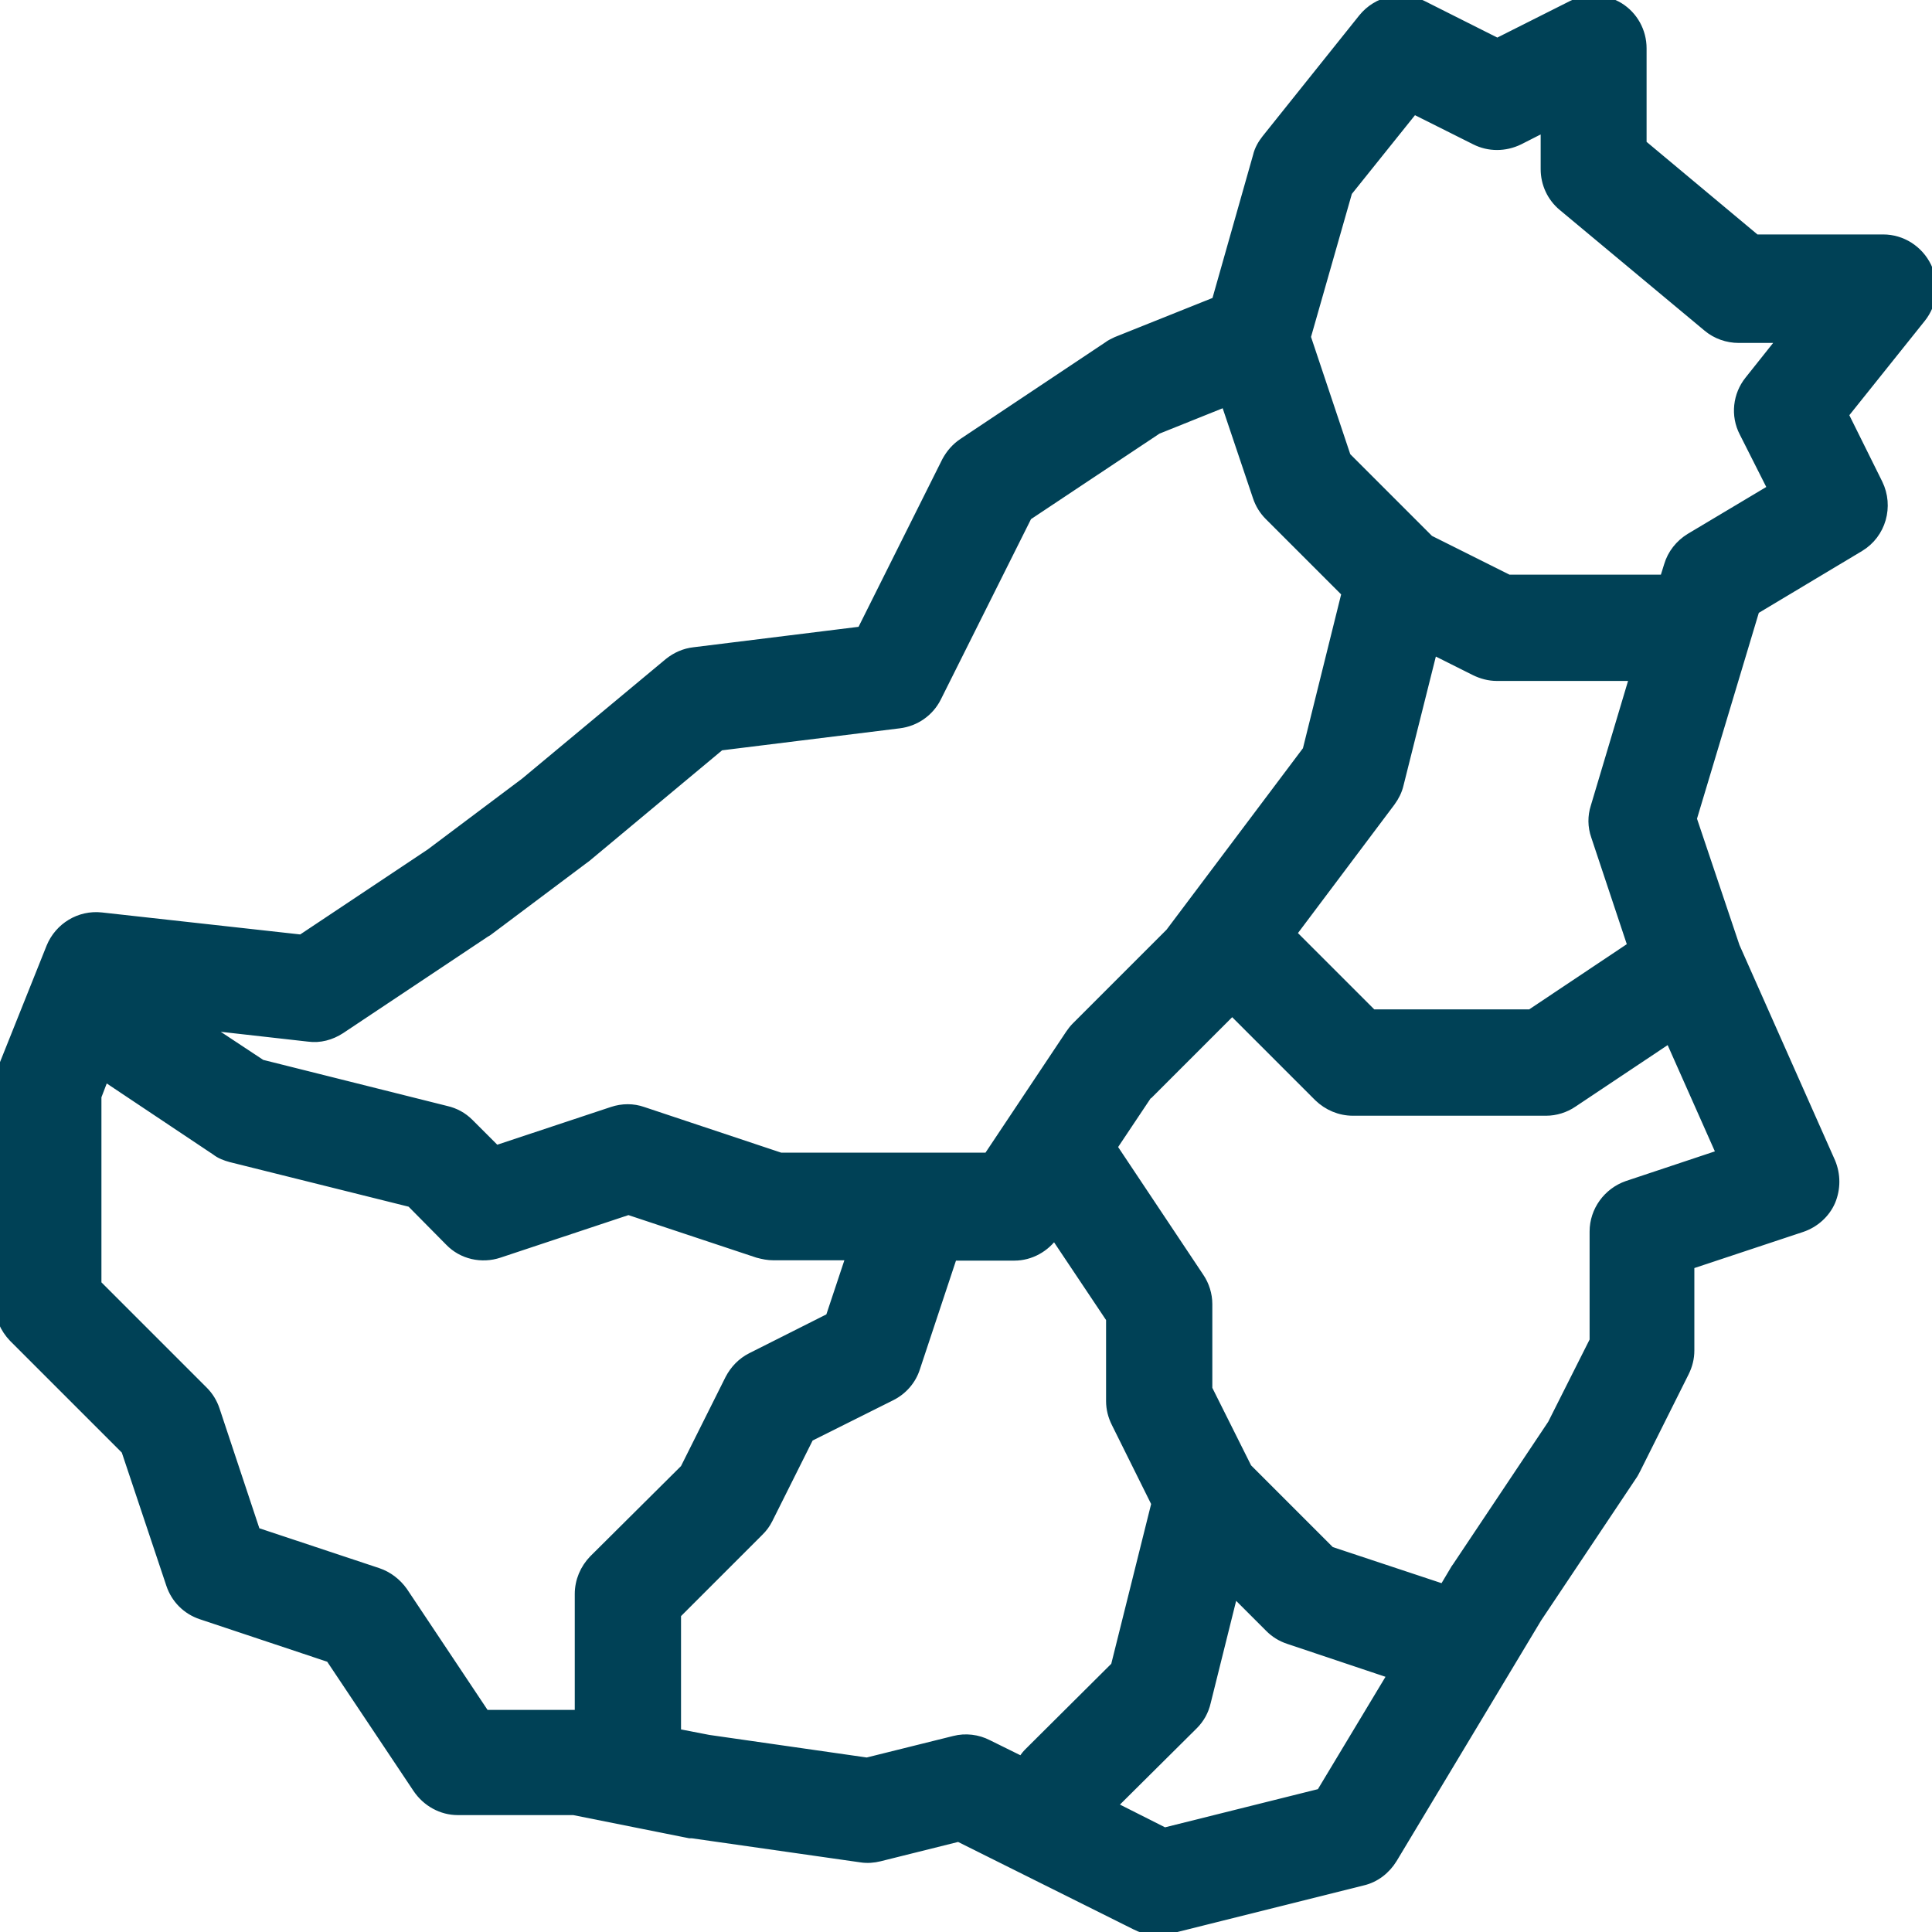
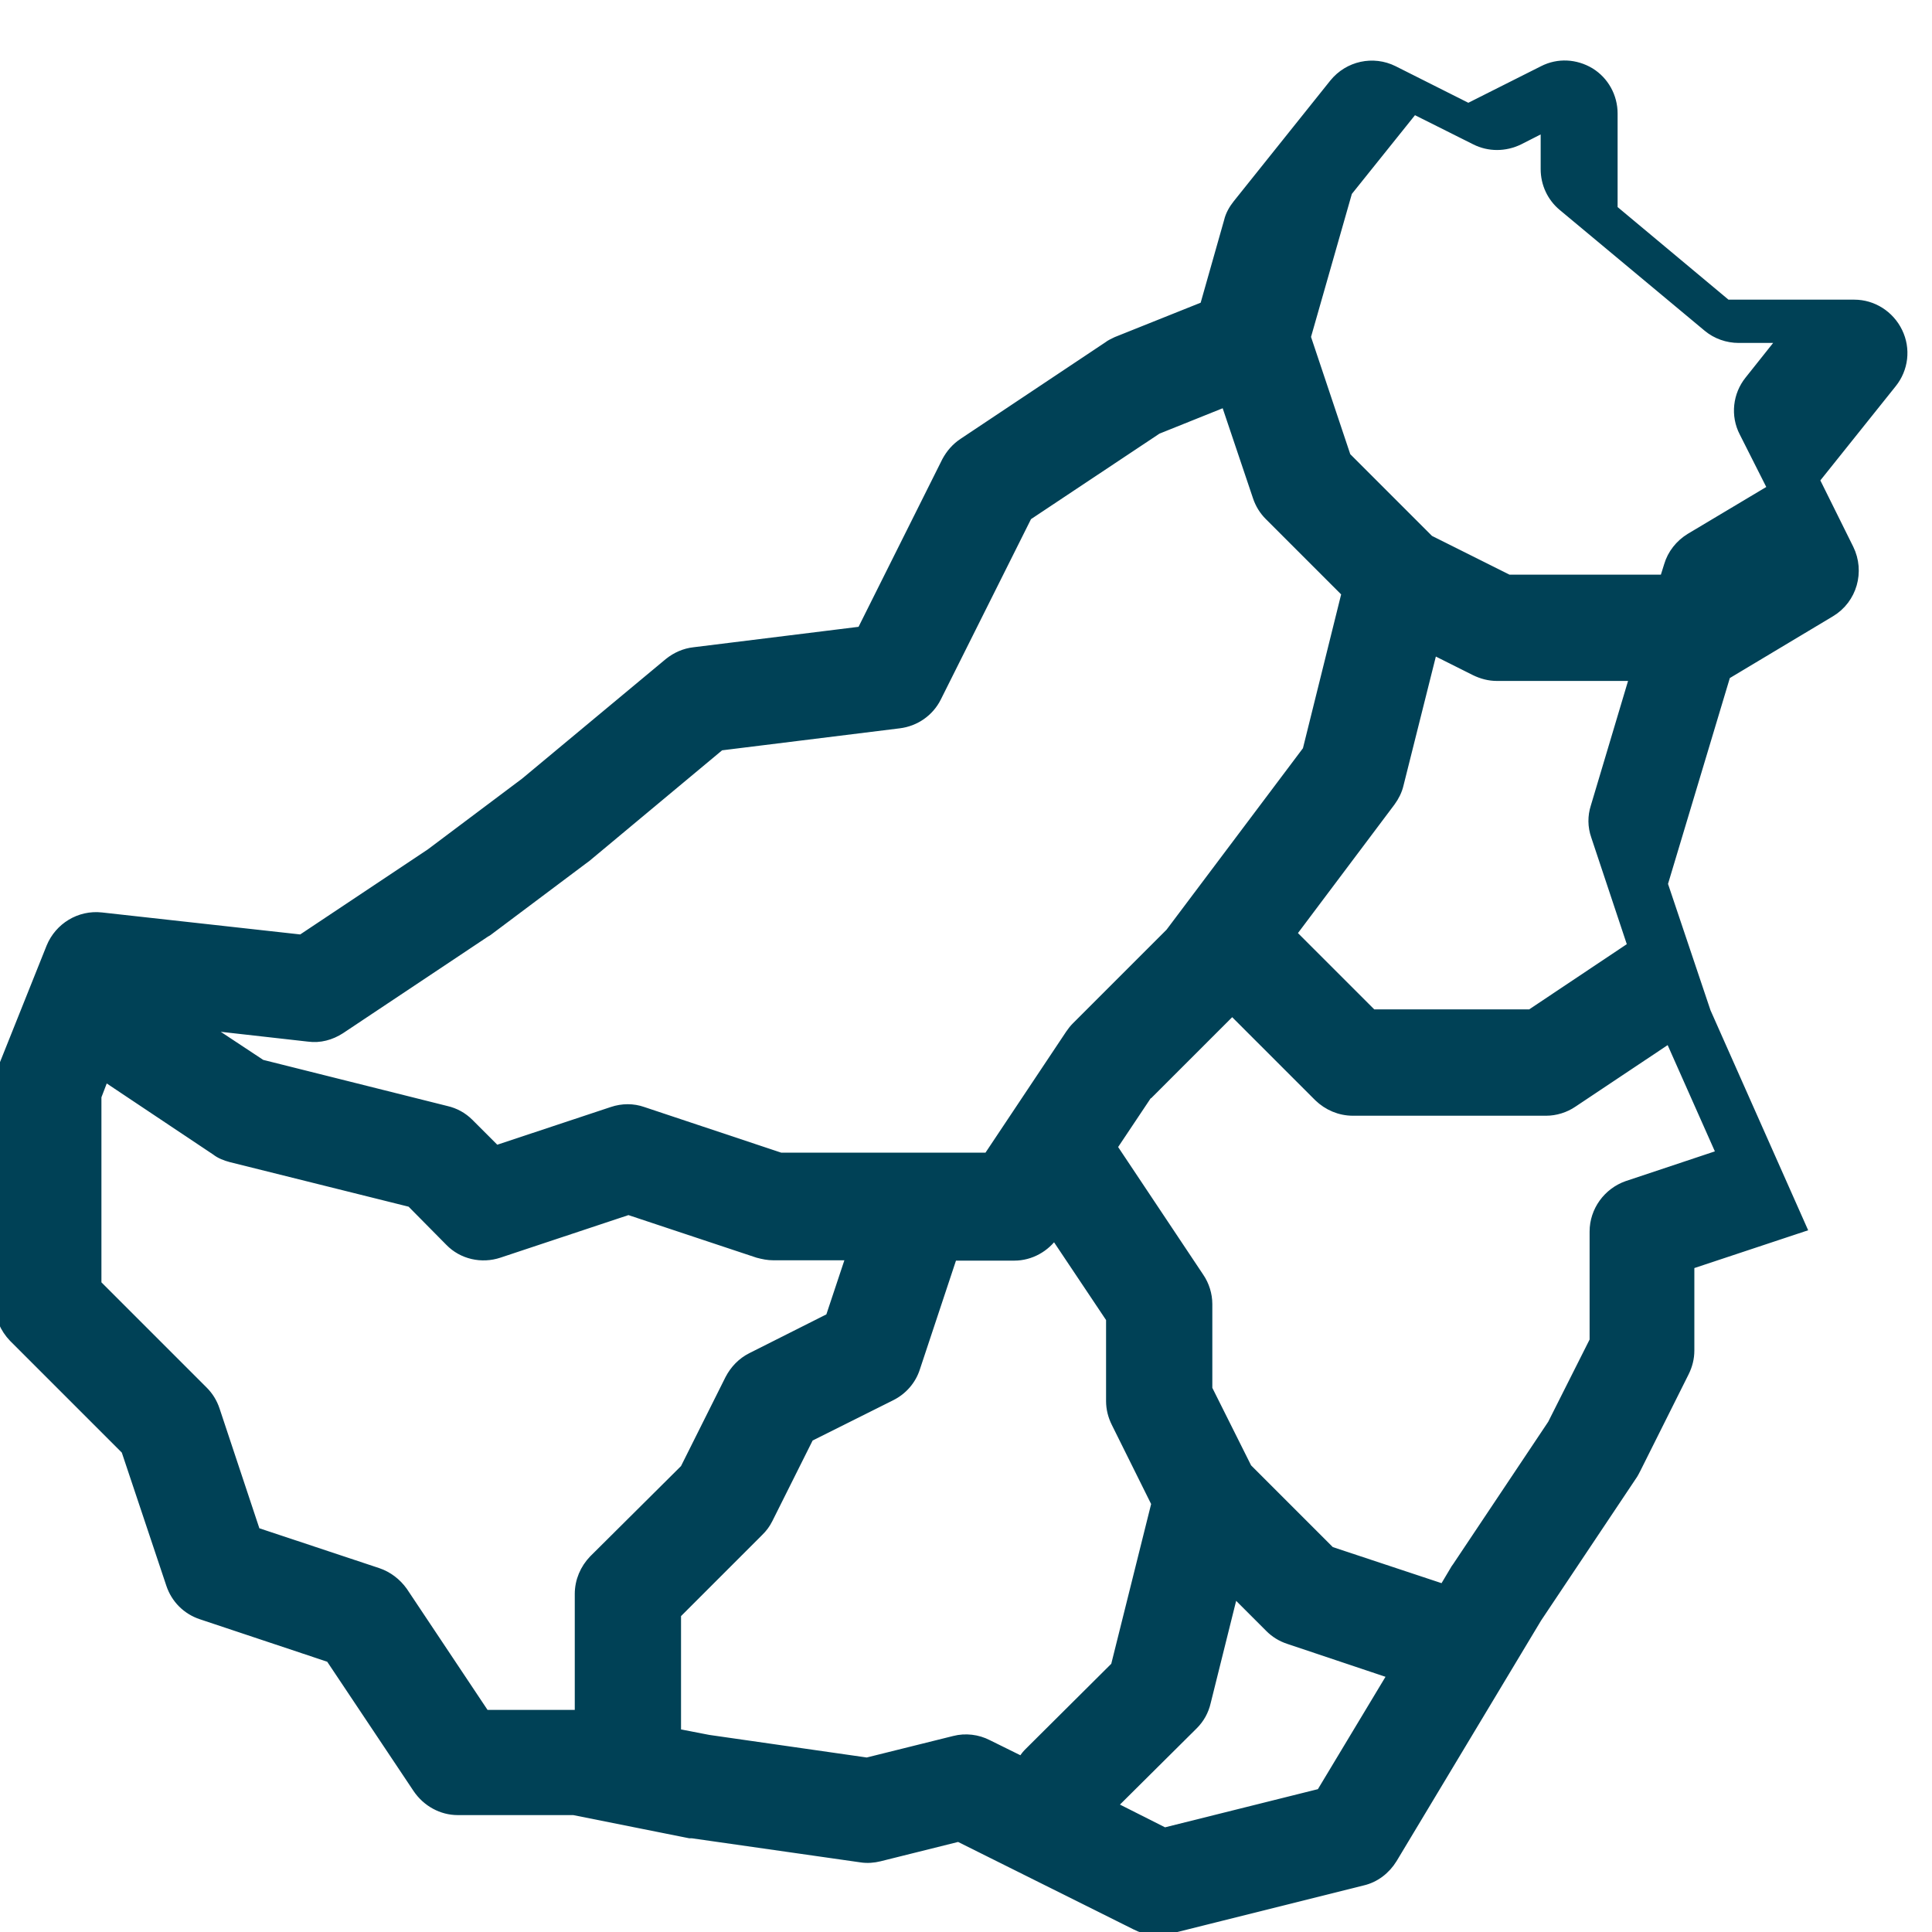
<svg xmlns="http://www.w3.org/2000/svg" viewBox="0 0 100 100" fill-rule="evenodd">
-   <path d="m62.926 15.625-5.125 2.051c-0.148 0.074-0.324 0.148-0.449 0.25l-7.5 5c-0.375 0.25-0.648 0.574-0.852 0.949l-4.398 8.801-8.676 1.074c-0.477 0.051-0.926 0.25-1.301 0.551l-7.449 6.199-4.898 3.676-6.676 4.449-10.352-1.148c-1.125-0.125-2.176 0.523-2.602 1.551l-2.5 6.25c-0.125 0.301-0.176 0.602-0.176 0.926v11.25c0 0.676 0.273 1.301 0.727 1.773l5.824 5.824 2.324 6.949c0.25 0.75 0.824 1.324 1.574 1.574l6.676 2.227 4.523 6.773c0.477 0.699 1.25 1.125 2.074 1.125h6l6 1.199h0.125l8.75 1.25c0.324 0.051 0.648 0.023 0.949-0.051l4.102-1.023 9.176 4.574c0.523 0.273 1.148 0.324 1.727 0.199l10-2.5c0.648-0.148 1.199-0.574 1.551-1.148l7.477-12.449 4.977-7.449s0.102-0.176 0.148-0.273l2.5-5c0.176-0.352 0.273-0.727 0.273-1.125v-4.449l5.801-1.926c0.676-0.227 1.227-0.727 1.5-1.352 0.273-0.648 0.273-1.375 0-2.023l-4.949-11.148-2.227-6.625 3.25-10.824 5.426-3.25c1.125-0.676 1.523-2.102 0.949-3.273l-1.773-3.574 4-5c0.602-0.75 0.727-1.773 0.301-2.648-0.426-0.875-1.301-1.426-2.25-1.426h-6.602l-5.898-4.926v-4.957c0-0.875-0.449-1.676-1.176-2.125-0.75-0.449-1.648-0.5-2.426-0.102l-3.875 1.949-3.875-1.949c-1.051-0.523-2.324-0.25-3.074 0.676l-5 6.25c-0.199 0.25-0.375 0.551-0.449 0.875l-2.148 7.574zm9.148 71.023-5.375-1.801c-0.375-0.125-0.699-0.324-0.977-0.602l-1.875-1.875-1.426 5.727c-0.102 0.449-0.324 0.852-0.648 1.176l-4.227 4.199 2.727 1.375 8.102-2.023 3.699-6.148zm-14.574-18.398-2.926-4.375c-0.477 0.699-1.25 1.125-2.074 1.125h-3.199l-1.926 5.801c-0.199 0.625-0.648 1.148-1.25 1.449l-4.25 2.125-2.125 4.25c-0.125 0.25-0.273 0.449-0.477 0.648l-4.273 4.273v6.176l1.676 0.324 8.199 1.176 4.523-1.125c0.574-0.148 1.199-0.074 1.727 0.199l1.773 0.875c0.102-0.148 0.199-0.301 0.324-0.426l4.523-4.5 2.102-8.426-2.074-4.176c-0.176-0.352-0.273-0.727-0.273-1.125zm-52.125-12.477-0.375 0.977v9.727l5.523 5.523c0.273 0.273 0.477 0.602 0.602 0.977l2.102 6.324 6.324 2.102c0.523 0.176 0.977 0.523 1.301 0.977l4.25 6.375h4.898v-6.25c0-0.676 0.273-1.301 0.727-1.773l4.727-4.699 2.324-4.648c0.25-0.477 0.625-0.875 1.125-1.125l4.074-2.051 1.074-3.227h-4.023c-0.273 0-0.523-0.051-0.801-0.125l-6.699-2.227-6.699 2.227c-0.898 0.301-1.898 0.074-2.551-0.602l-2-2.023-9.324-2.324c-0.273-0.074-0.551-0.176-0.773-0.352l-5.727-3.824zm54.051 0.824-1.852 2.773 4.5 6.75c0.273 0.398 0.426 0.898 0.426 1.375v4.398l2.051 4.102 4.301 4.301 5.875 1.949 0.625-1.051s0.051-0.074 0.074-0.102l4.926-7.375 2.176-4.324v-5.648c0-1.074 0.699-2.023 1.699-2.375l4.875-1.625-2.676-6.023-5.023 3.352c-0.398 0.273-0.898 0.426-1.375 0.426h-10c-0.676 0-1.301-0.273-1.773-0.727l-4.477-4.477-4.301 4.301zm4.023-35.801-3.551 1.426-6.727 4.477-4.699 9.398c-0.375 0.75-1.102 1.25-1.926 1.352l-9.273 1.148-6.926 5.773s-0.074 0.051-0.102 0.074l-5 3.75s-0.074 0.051-0.125 0.074l-7.5 5c-0.5 0.324-1.074 0.477-1.648 0.398l-5.551-0.625 3.102 2.051 9.574 2.398c0.449 0.102 0.852 0.324 1.176 0.648l1.398 1.398 6.023-2c0.523-0.176 1.074-0.176 1.574 0l7.125 2.375h10.75l4.25-6.375c0.102-0.148 0.199-0.273 0.301-0.375l4.875-4.875 7.102-9.449 2.023-8.148-4-4c-0.273-0.273-0.477-0.602-0.602-0.977l-1.676-4.977zm21.176 14.199h-7.148c-0.398 0-0.773-0.102-1.125-0.273l-2.199-1.102-1.75 6.977c-0.074 0.324-0.227 0.625-0.426 0.898l-5.125 6.824 4.176 4.176h8.199l5.273-3.523-1.898-5.699c-0.176-0.5-0.176-1.023-0.023-1.5l2.023-6.773zm1.5-5h-8.051l-4.102-2.051-4.301-4.301-2.074-6.199 2.148-7.523 3.426-4.273 3.199 1.602c0.699 0.352 1.523 0.352 2.25 0l1.375-0.699v2.199c0 0.75 0.324 1.449 0.898 1.926l7.5 6.25c0.449 0.375 1.023 0.574 1.602 0.574h2.301l-1.75 2.199c-0.602 0.75-0.727 1.801-0.273 2.676l1.477 2.926-4.273 2.551c-0.523 0.324-0.926 0.824-1.102 1.426l-0.227 0.727z" fill-rule="evenodd" fill="#004156" stroke-width="0.5" stroke="#004156" />
+   <path d="m62.926 15.625-5.125 2.051c-0.148 0.074-0.324 0.148-0.449 0.25l-7.5 5c-0.375 0.25-0.648 0.574-0.852 0.949l-4.398 8.801-8.676 1.074c-0.477 0.051-0.926 0.25-1.301 0.551l-7.449 6.199-4.898 3.676-6.676 4.449-10.352-1.148c-1.125-0.125-2.176 0.523-2.602 1.551l-2.5 6.25c-0.125 0.301-0.176 0.602-0.176 0.926v11.25c0 0.676 0.273 1.301 0.727 1.773l5.824 5.824 2.324 6.949c0.25 0.75 0.824 1.324 1.574 1.574l6.676 2.227 4.523 6.773c0.477 0.699 1.25 1.125 2.074 1.125h6l6 1.199h0.125l8.75 1.25c0.324 0.051 0.648 0.023 0.949-0.051l4.102-1.023 9.176 4.574c0.523 0.273 1.148 0.324 1.727 0.199l10-2.5c0.648-0.148 1.199-0.574 1.551-1.148l7.477-12.449 4.977-7.449s0.102-0.176 0.148-0.273l2.5-5c0.176-0.352 0.273-0.727 0.273-1.125v-4.449l5.801-1.926l-4.949-11.148-2.227-6.625 3.25-10.824 5.426-3.25c1.125-0.676 1.523-2.102 0.949-3.273l-1.773-3.574 4-5c0.602-0.75 0.727-1.773 0.301-2.648-0.426-0.875-1.301-1.426-2.25-1.426h-6.602l-5.898-4.926v-4.957c0-0.875-0.449-1.676-1.176-2.125-0.75-0.449-1.648-0.5-2.426-0.102l-3.875 1.949-3.875-1.949c-1.051-0.523-2.324-0.25-3.074 0.676l-5 6.25c-0.199 0.25-0.375 0.551-0.449 0.875l-2.148 7.574zm9.148 71.023-5.375-1.801c-0.375-0.125-0.699-0.324-0.977-0.602l-1.875-1.875-1.426 5.727c-0.102 0.449-0.324 0.852-0.648 1.176l-4.227 4.199 2.727 1.375 8.102-2.023 3.699-6.148zm-14.574-18.398-2.926-4.375c-0.477 0.699-1.25 1.125-2.074 1.125h-3.199l-1.926 5.801c-0.199 0.625-0.648 1.148-1.25 1.449l-4.25 2.125-2.125 4.25c-0.125 0.25-0.273 0.449-0.477 0.648l-4.273 4.273v6.176l1.676 0.324 8.199 1.176 4.523-1.125c0.574-0.148 1.199-0.074 1.727 0.199l1.773 0.875c0.102-0.148 0.199-0.301 0.324-0.426l4.523-4.5 2.102-8.426-2.074-4.176c-0.176-0.352-0.273-0.727-0.273-1.125zm-52.125-12.477-0.375 0.977v9.727l5.523 5.523c0.273 0.273 0.477 0.602 0.602 0.977l2.102 6.324 6.324 2.102c0.523 0.176 0.977 0.523 1.301 0.977l4.25 6.375h4.898v-6.25c0-0.676 0.273-1.301 0.727-1.773l4.727-4.699 2.324-4.648c0.25-0.477 0.625-0.875 1.125-1.125l4.074-2.051 1.074-3.227h-4.023c-0.273 0-0.523-0.051-0.801-0.125l-6.699-2.227-6.699 2.227c-0.898 0.301-1.898 0.074-2.551-0.602l-2-2.023-9.324-2.324c-0.273-0.074-0.551-0.176-0.773-0.352l-5.727-3.824zm54.051 0.824-1.852 2.773 4.5 6.75c0.273 0.398 0.426 0.898 0.426 1.375v4.398l2.051 4.102 4.301 4.301 5.875 1.949 0.625-1.051s0.051-0.074 0.074-0.102l4.926-7.375 2.176-4.324v-5.648c0-1.074 0.699-2.023 1.699-2.375l4.875-1.625-2.676-6.023-5.023 3.352c-0.398 0.273-0.898 0.426-1.375 0.426h-10c-0.676 0-1.301-0.273-1.773-0.727l-4.477-4.477-4.301 4.301zm4.023-35.801-3.551 1.426-6.727 4.477-4.699 9.398c-0.375 0.75-1.102 1.25-1.926 1.352l-9.273 1.148-6.926 5.773s-0.074 0.051-0.102 0.074l-5 3.75s-0.074 0.051-0.125 0.074l-7.5 5c-0.5 0.324-1.074 0.477-1.648 0.398l-5.551-0.625 3.102 2.051 9.574 2.398c0.449 0.102 0.852 0.324 1.176 0.648l1.398 1.398 6.023-2c0.523-0.176 1.074-0.176 1.574 0l7.125 2.375h10.75l4.25-6.375c0.102-0.148 0.199-0.273 0.301-0.375l4.875-4.875 7.102-9.449 2.023-8.148-4-4c-0.273-0.273-0.477-0.602-0.602-0.977l-1.676-4.977zm21.176 14.199h-7.148c-0.398 0-0.773-0.102-1.125-0.273l-2.199-1.102-1.75 6.977c-0.074 0.324-0.227 0.625-0.426 0.898l-5.125 6.824 4.176 4.176h8.199l5.273-3.523-1.898-5.699c-0.176-0.5-0.176-1.023-0.023-1.5l2.023-6.773zm1.5-5h-8.051l-4.102-2.051-4.301-4.301-2.074-6.199 2.148-7.523 3.426-4.273 3.199 1.602c0.699 0.352 1.523 0.352 2.25 0l1.375-0.699v2.199c0 0.75 0.324 1.449 0.898 1.926l7.5 6.25c0.449 0.375 1.023 0.574 1.602 0.574h2.301l-1.75 2.199c-0.602 0.75-0.727 1.801-0.273 2.676l1.477 2.926-4.273 2.551c-0.523 0.324-0.926 0.824-1.102 1.426l-0.227 0.727z" fill-rule="evenodd" fill="#004156" stroke-width="0.5" stroke="#004156" />
</svg>